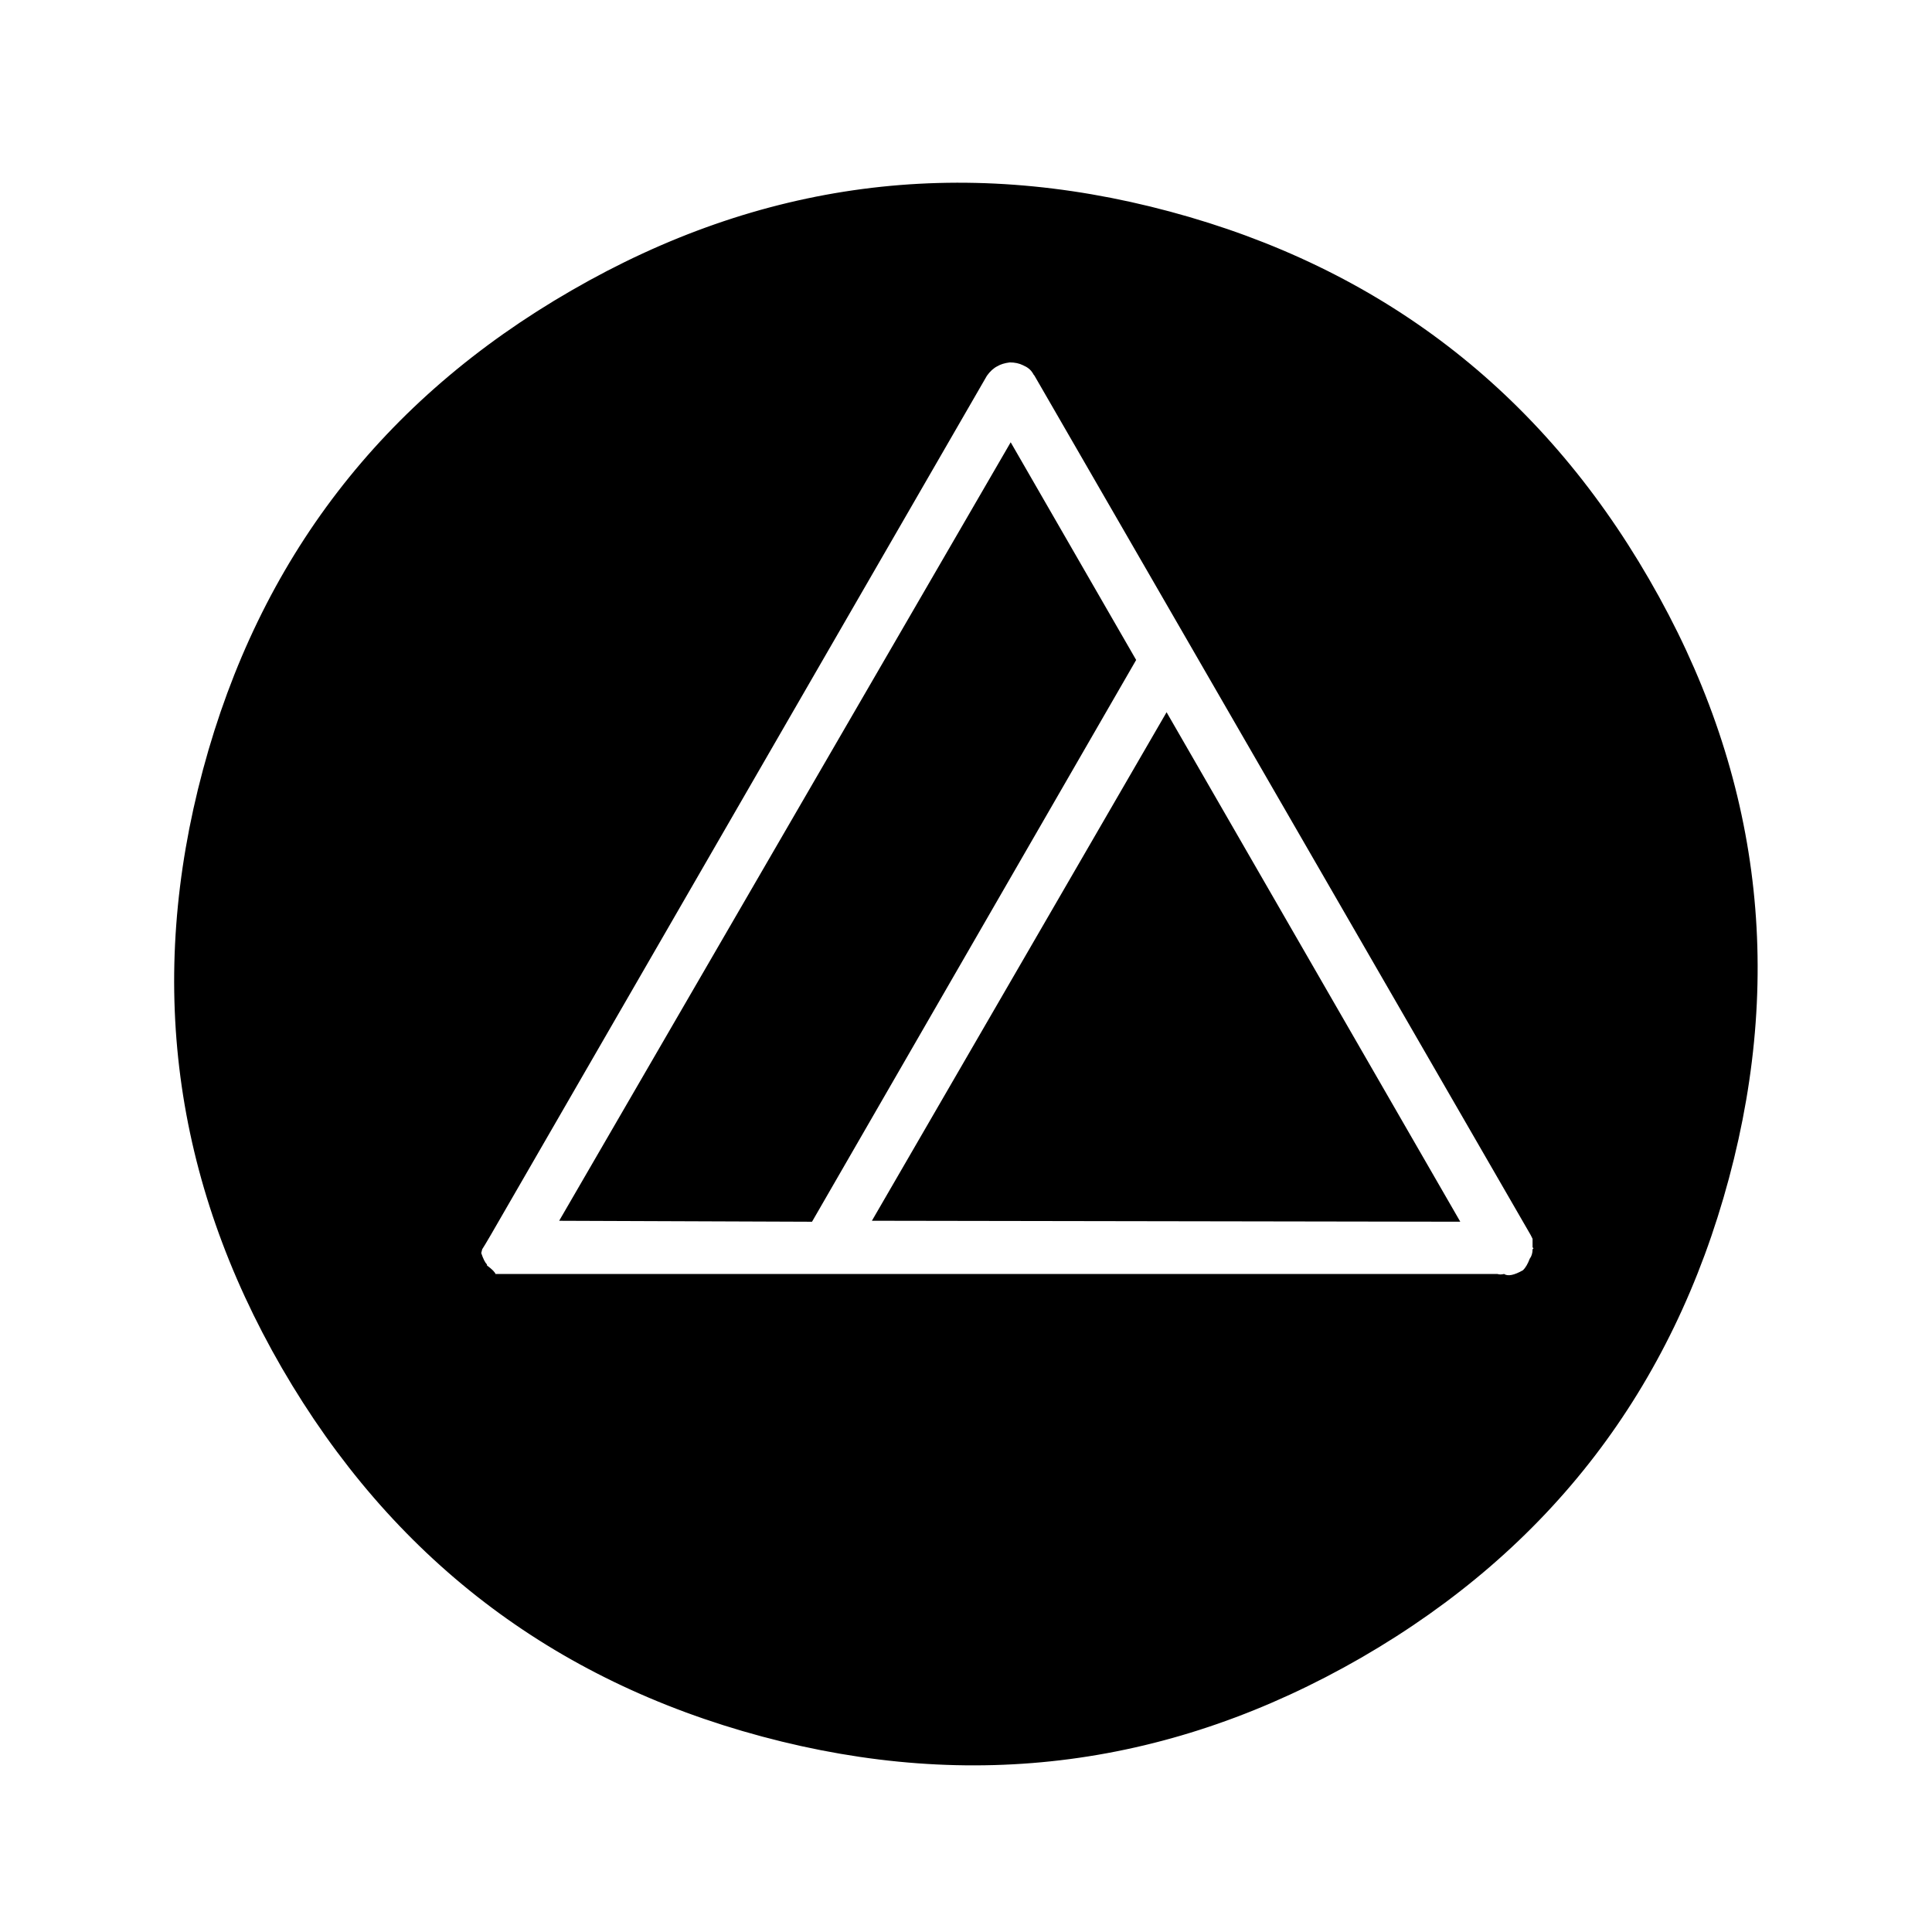
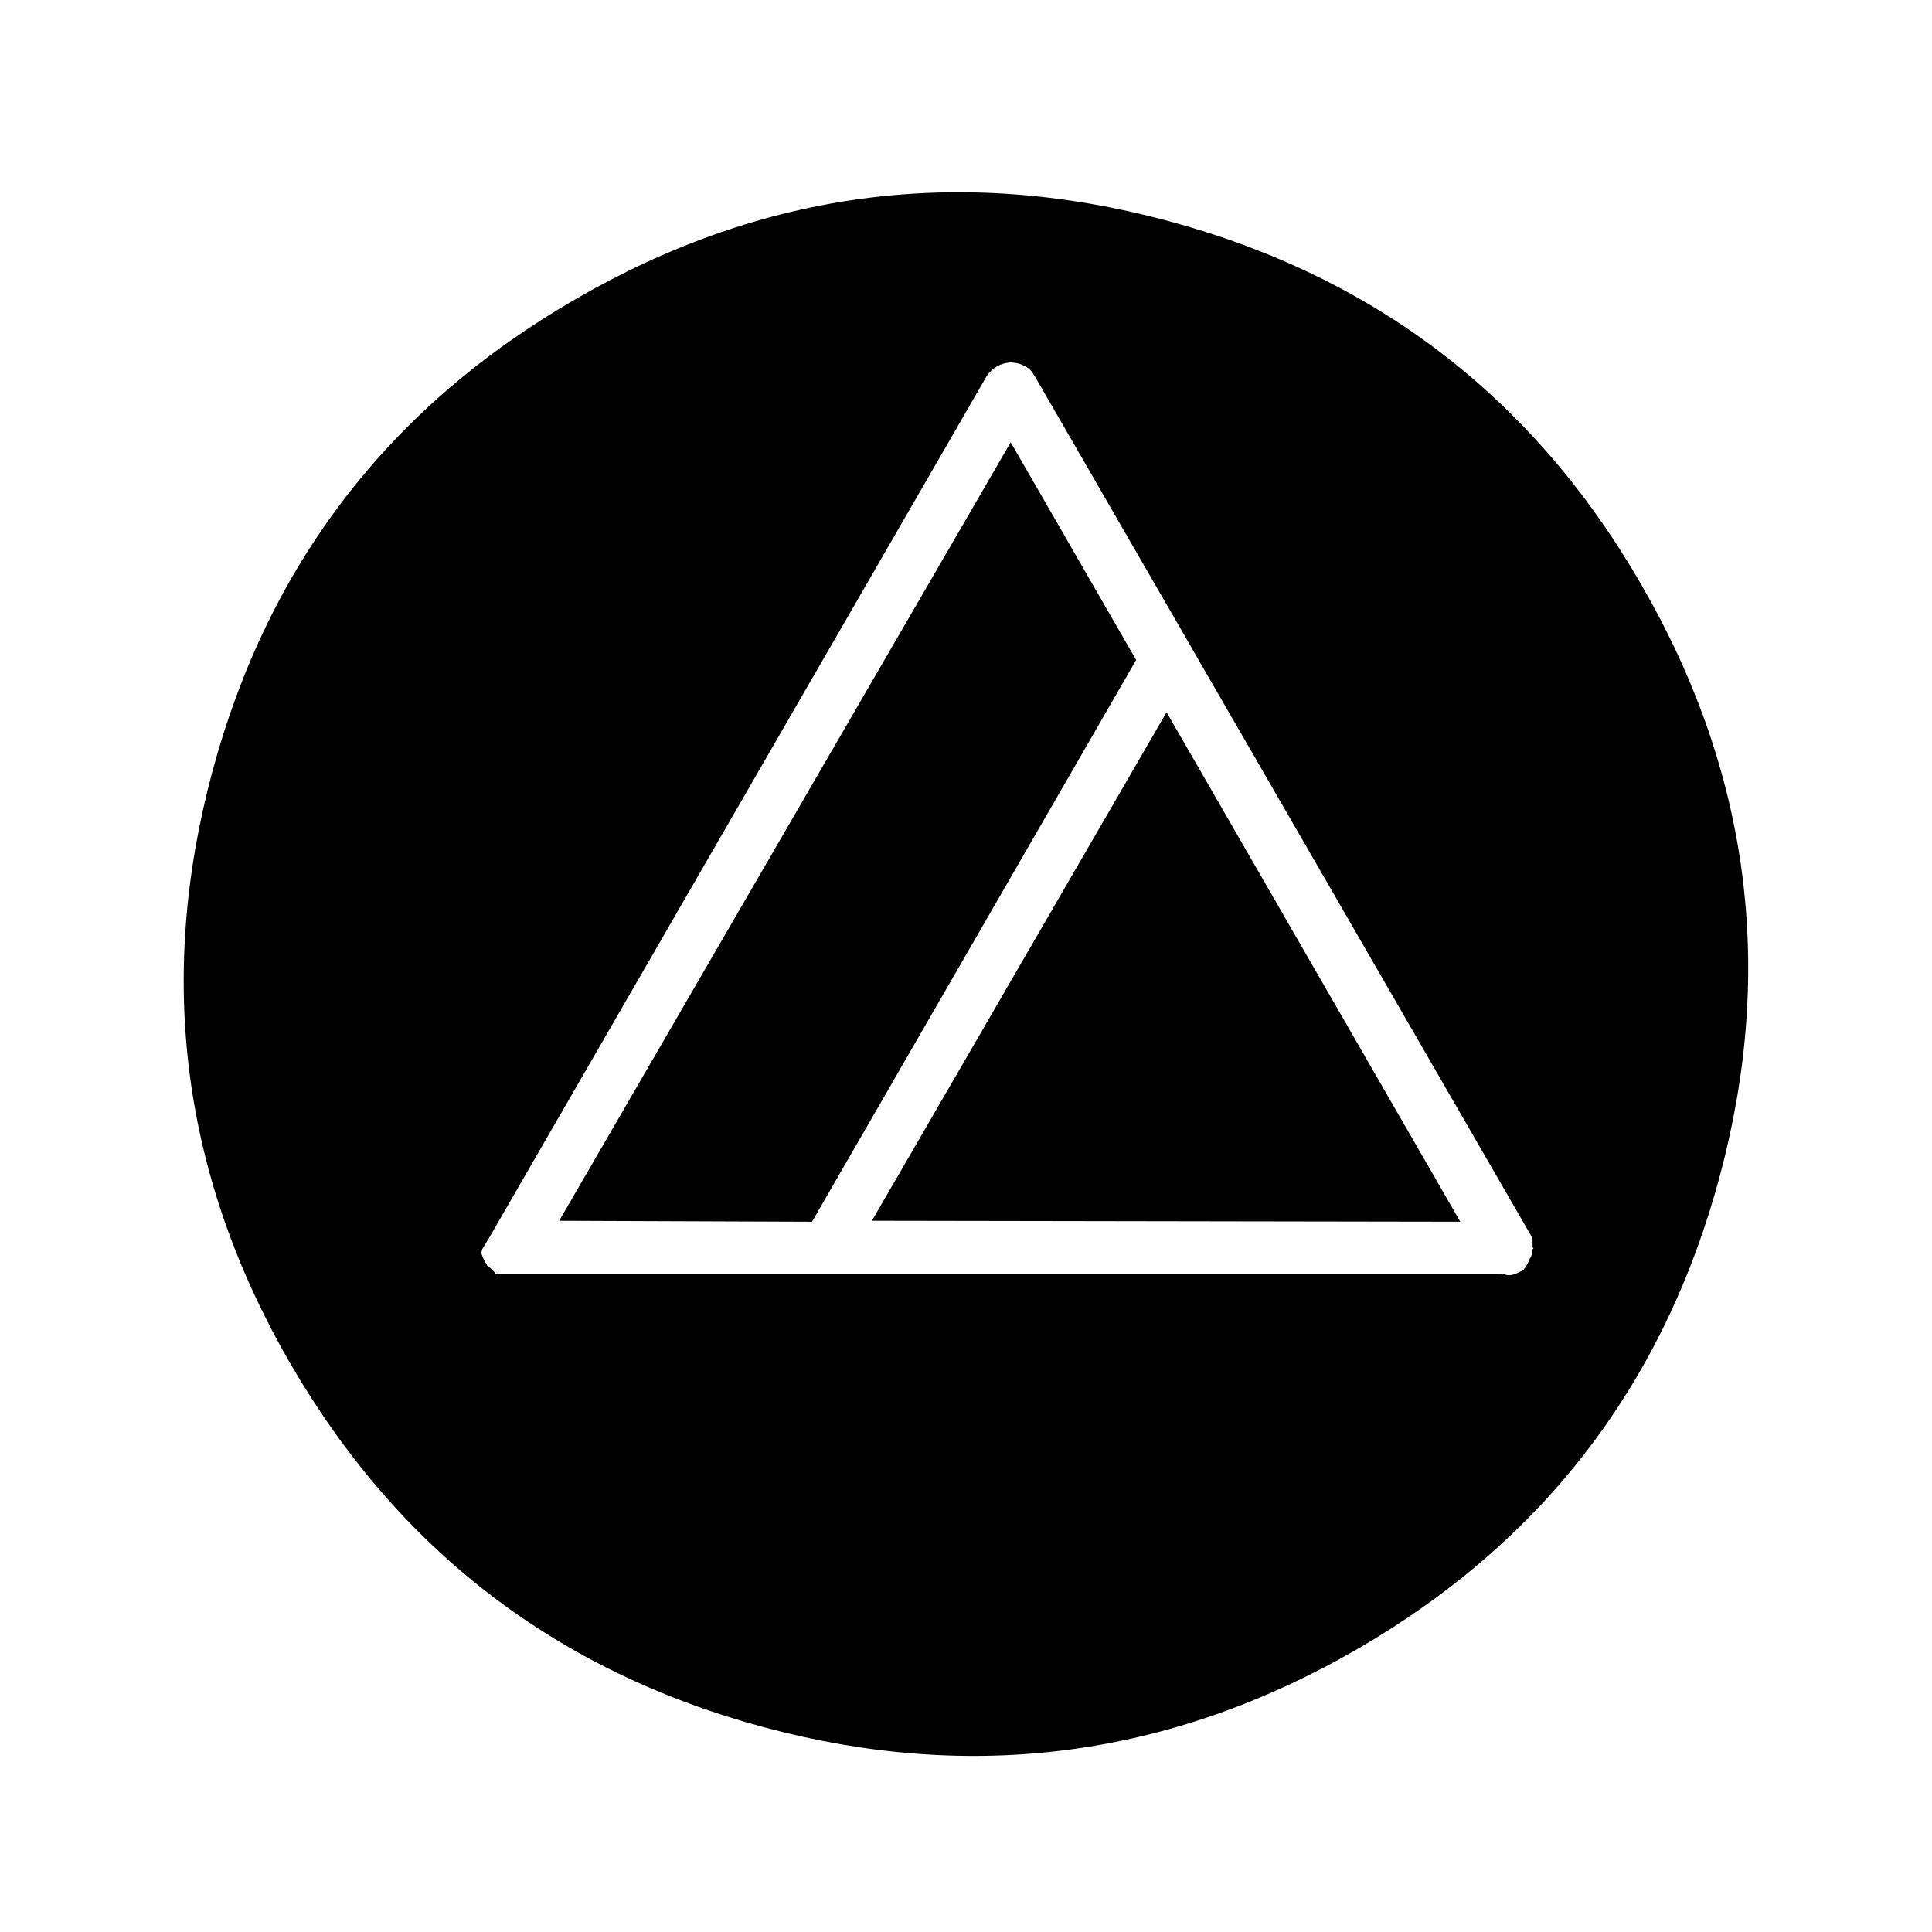
<svg xmlns="http://www.w3.org/2000/svg" width="800px" height="800px" version="1.1" viewBox="144 144 512 512">
  <path d="m599.76 455.67c14.781-55.082 7.809-107.39-20.906-156.93-28.551-49.375-70.367-81.449-125.45-96.23-55.082-14.777-107.31-7.891-156.68 20.656-49.543 28.551-81.703 70.367-96.48 125.45-14.777 55.082-7.894 107.31 20.656 156.68 28.719 49.543 70.617 81.703 125.7 96.48 55.086 14.777 107.39 7.894 156.94-20.656 49.375-28.547 81.449-70.363 96.227-125.45m-182.12-212.86c0.168 0.336 0.336 0.59 0.504 0.758l131.49 227.72c0.168 0.336 0.336 0.672 0.504 1.008v2.266l0.254 0.25c-0.086 0.086-0.168 0.168-0.254 0.254 0 1.008-0.25 1.848-0.754 2.519-0.504 1.344-1.094 2.352-1.766 3.023-1.176 0.672-2.184 1.09-3.019 1.258-0.84 0.168-1.512 0.086-2.016-0.25-0.672 0.168-1.262 0.168-1.766 0h-265.51c-0.168-0.504-0.922-1.262-2.266-2.269v-0.25c-0.504-0.504-1.008-1.512-1.512-3.023l0.25-1.008c0.336-0.504 1.094-1.762 2.269-3.777l131.49-227.72c0.84-1.176 1.766-2.016 2.773-2.519 0.84-0.504 1.93-0.84 3.273-1.008 1.344 0 2.519 0.25 3.527 0.754 1.176 0.504 2.016 1.176 2.519 2.016m-42.574 224.7 155.93 0.254-77.836-135.02-78.094 134.77m70.031-148.62-33.25-57.688-119.66 206.31 67.008 0.254z" />
-   <path transform="matrix(5.038 0 0 5.038 148.09 148.09)" d="m70.55 85.95c-9.834 5.667-20.216 7.033-31.15 4.1-10.933-2.933-19.249-9.316-24.95-19.15-5.667-9.8-7.033-20.167-4.1-31.1 2.933-10.933 9.316-19.233 19.15-24.9 9.8-5.666 20.167-7.033 31.1-4.1 10.933 2.934 19.233 9.3 24.9 19.101 5.699 9.833 7.083 20.216 4.15 31.149-2.933 10.934-9.3 19.234-19.1 24.9zm0 0" fill="none" stroke="#000000" stroke-linecap="round" stroke-linejoin="round" />
</svg>